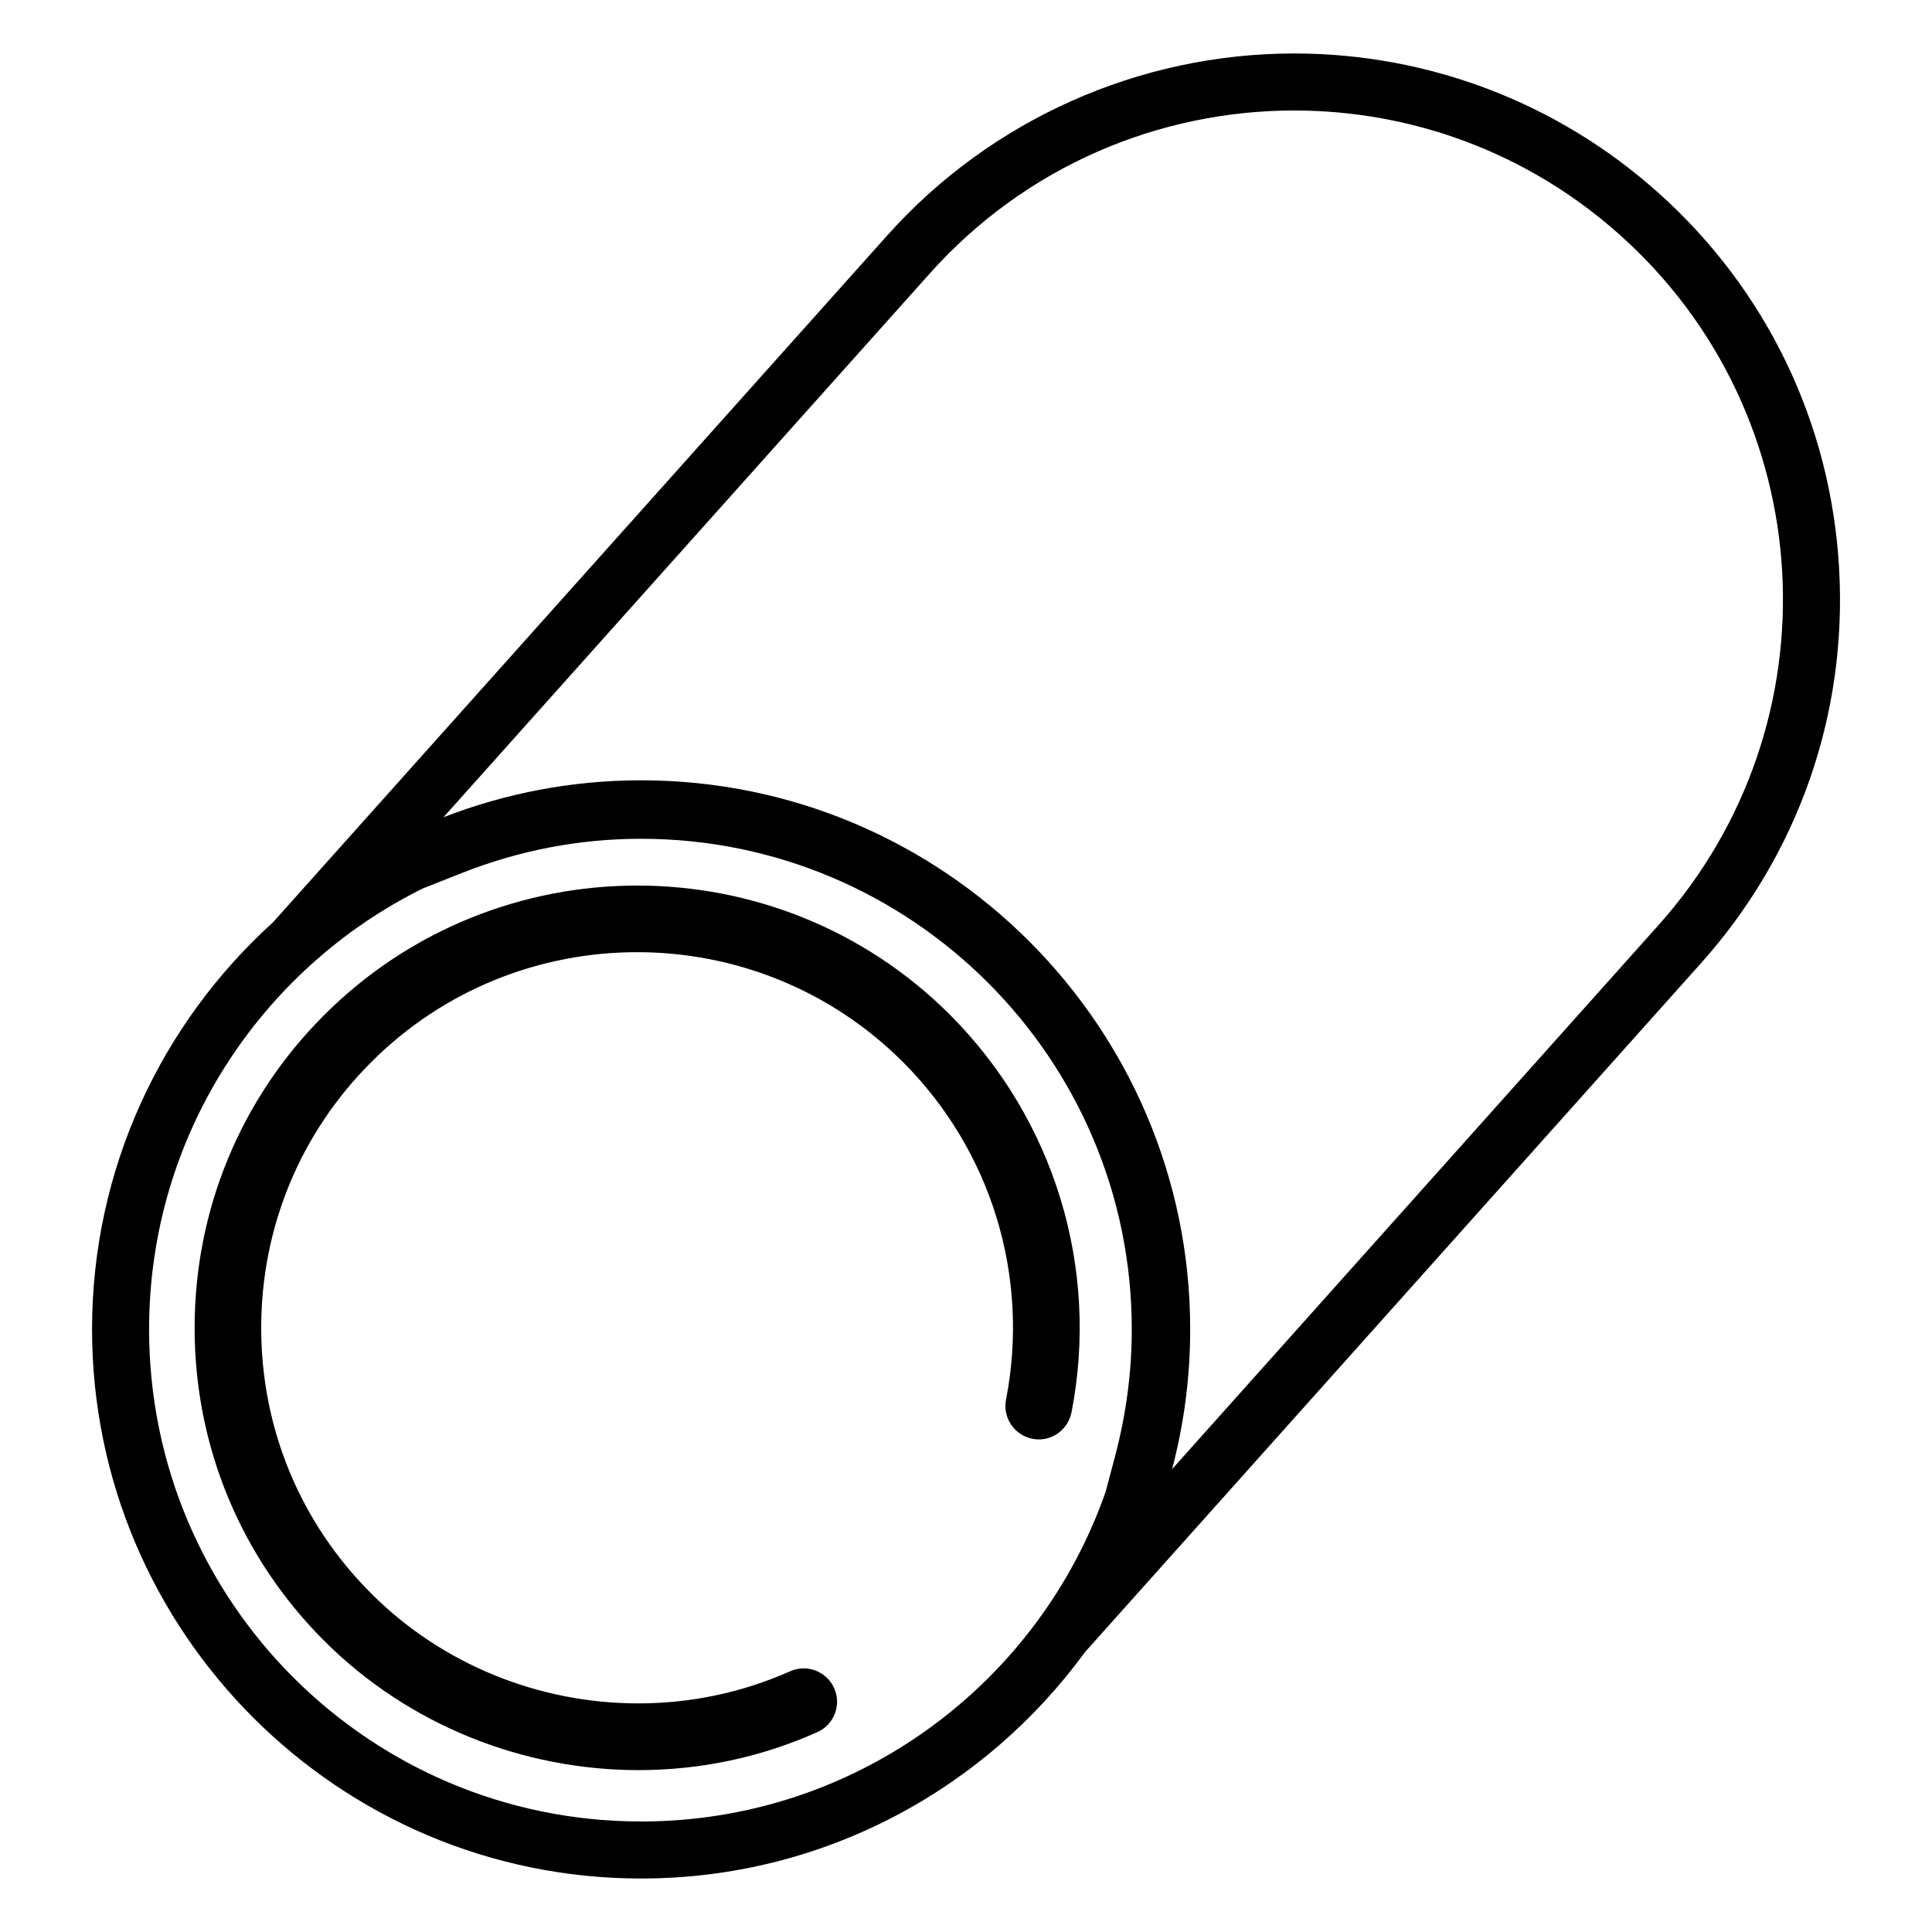
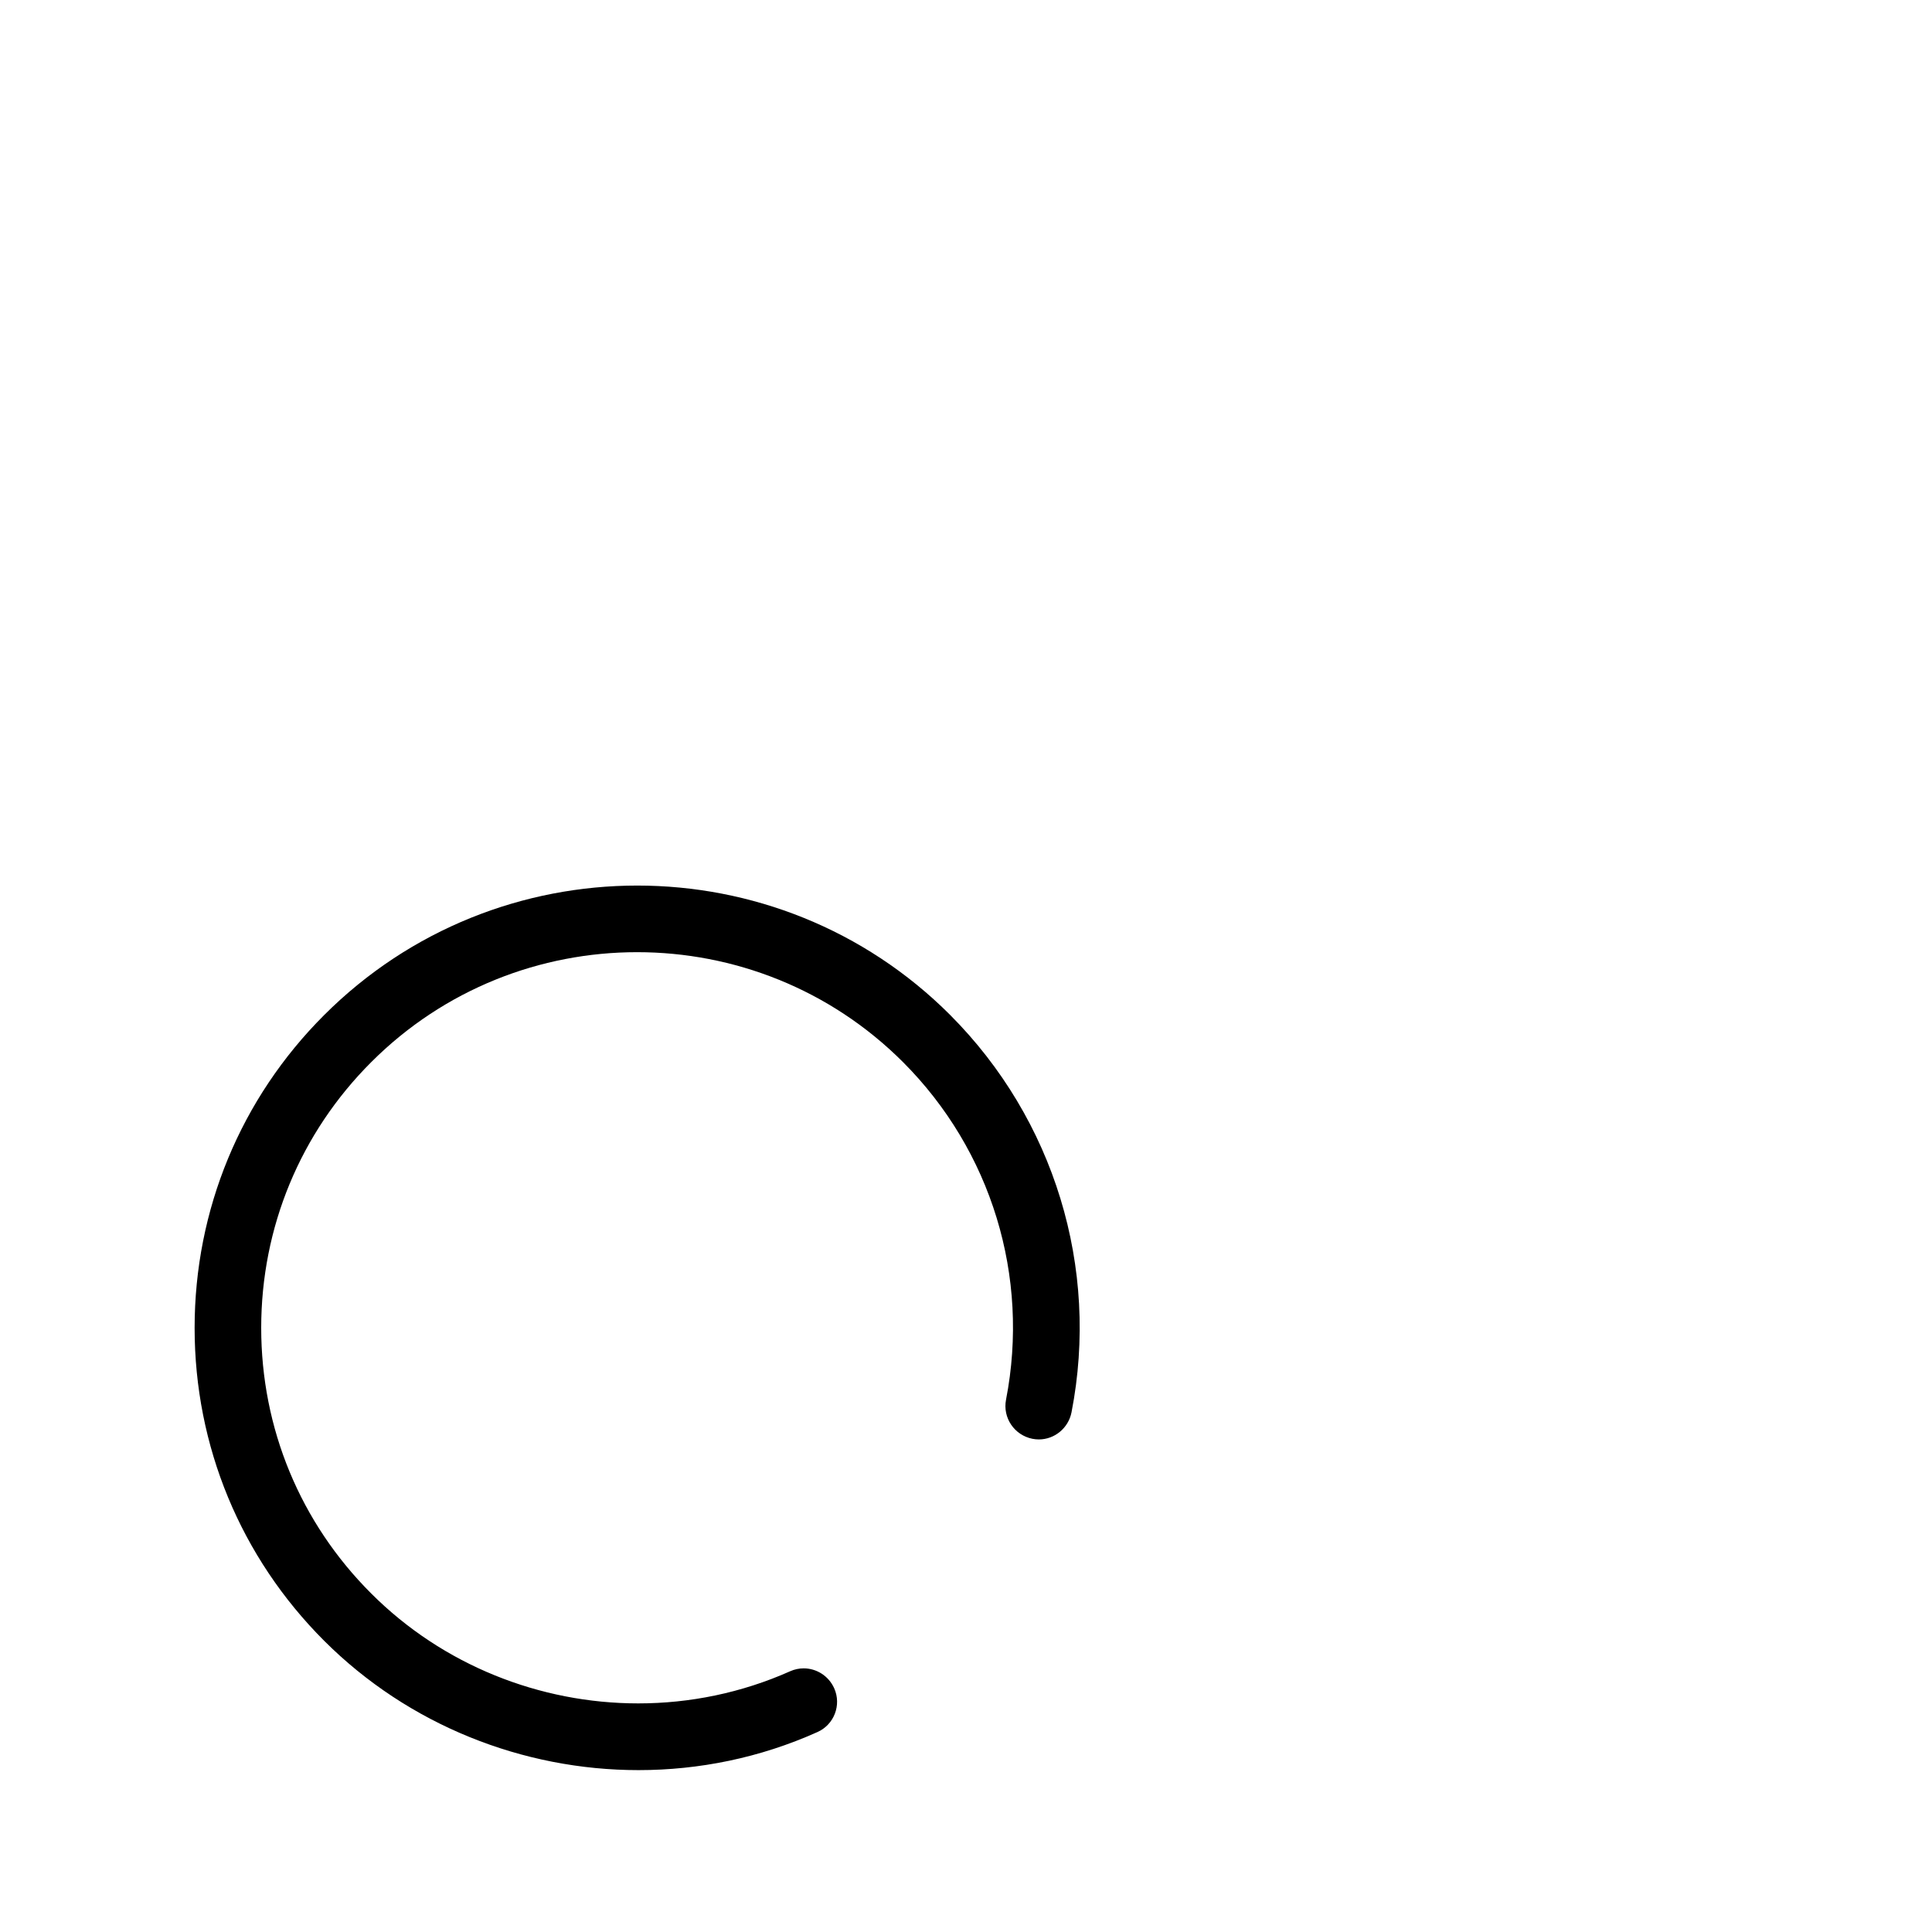
<svg xmlns="http://www.w3.org/2000/svg" fill="#000000" width="800px" height="800px" version="1.1" viewBox="144 144 512 512">
  <g>
    <path d="m395.79 412.96c-22.859-22.852-52.875-34.277-82.902-34.277-30.039 0-60.09 11.441-82.973 34.309-22.148 22.121-34.34 51.621-34.34 82.922 0 31.332 12.195 60.781 34.34 82.922 22.379 22.359 52.688 34.266 83.289 34.266 16.07 0 32.223-3.266 47.402-10.078 4.449-1.961 6.438-7.176 4.473-11.594-1.473-3.309-4.699-5.297-8.098-5.297-1.195 0-2.414 0.246-3.578 0.766-12.879 5.738-26.609 8.52-40.266 8.52-26 0-51.727-10.098-70.727-29.094-18.848-18.793-29.188-43.816-29.188-70.418 0-26.617 10.34-51.641 29.188-70.461 19.41-19.406 44.918-29.109 70.426-29.109 25.508 0 51.027 9.707 70.449 29.109 23.457 23.457 33.664 56.855 27.328 89.465-0.941 4.82 2.203 9.426 6.992 10.387 0.57 0.109 1.137 0.168 1.699 0.168 4.156 0 7.836-2.984 8.664-7.203 7.457-38.309-4.613-77.676-32.18-105.3z" />
-     <path d="m583.39 195.02c-26.551-23.762-60.793-36.848-96.406-36.848-41.145 0-80.453 17.574-107.85 48.215l-129.49 144.8-33.309 37.246c-29.422 26.645-47.941 65.121-47.941 107.84 0 80.258 65.27 145.55 145.5 145.55 48.27 0 91.105-23.648 117.59-59.949l33.852-37.855 129.43-144.75c25.762-28.797 38.77-65.898 36.625-104.48-2.144-38.59-19.191-74.023-47.996-99.777zm-269.5 431.69c-72.012 0-130.38-58.395-130.38-130.43 0-51.207 29.555-95.512 72.535-116.83l10.418-4.117c15.199-6 31.16-9.047 47.43-9.047 71.703 0 130.04 58.316 130.04 130 0 11.266-1.5 22.633-4.469 33.785l-2.457 9.262c-17.785 50.875-66.164 87.379-123.11 87.379zm269.61-237.52-128.88 144.14c3.117-11.84 4.793-24.242 4.793-37.051 0-80.223-65.285-145.49-145.52-145.49-18.453 0-36.102 3.488-52.359 9.785l128.88-144.11c25.57-28.609 60.996-43.18 96.578-43.18 30.754 0 61.625 10.891 86.332 33.004 53.344 47.684 57.875 129.59 10.18 182.9z" />
  </g>
</svg>